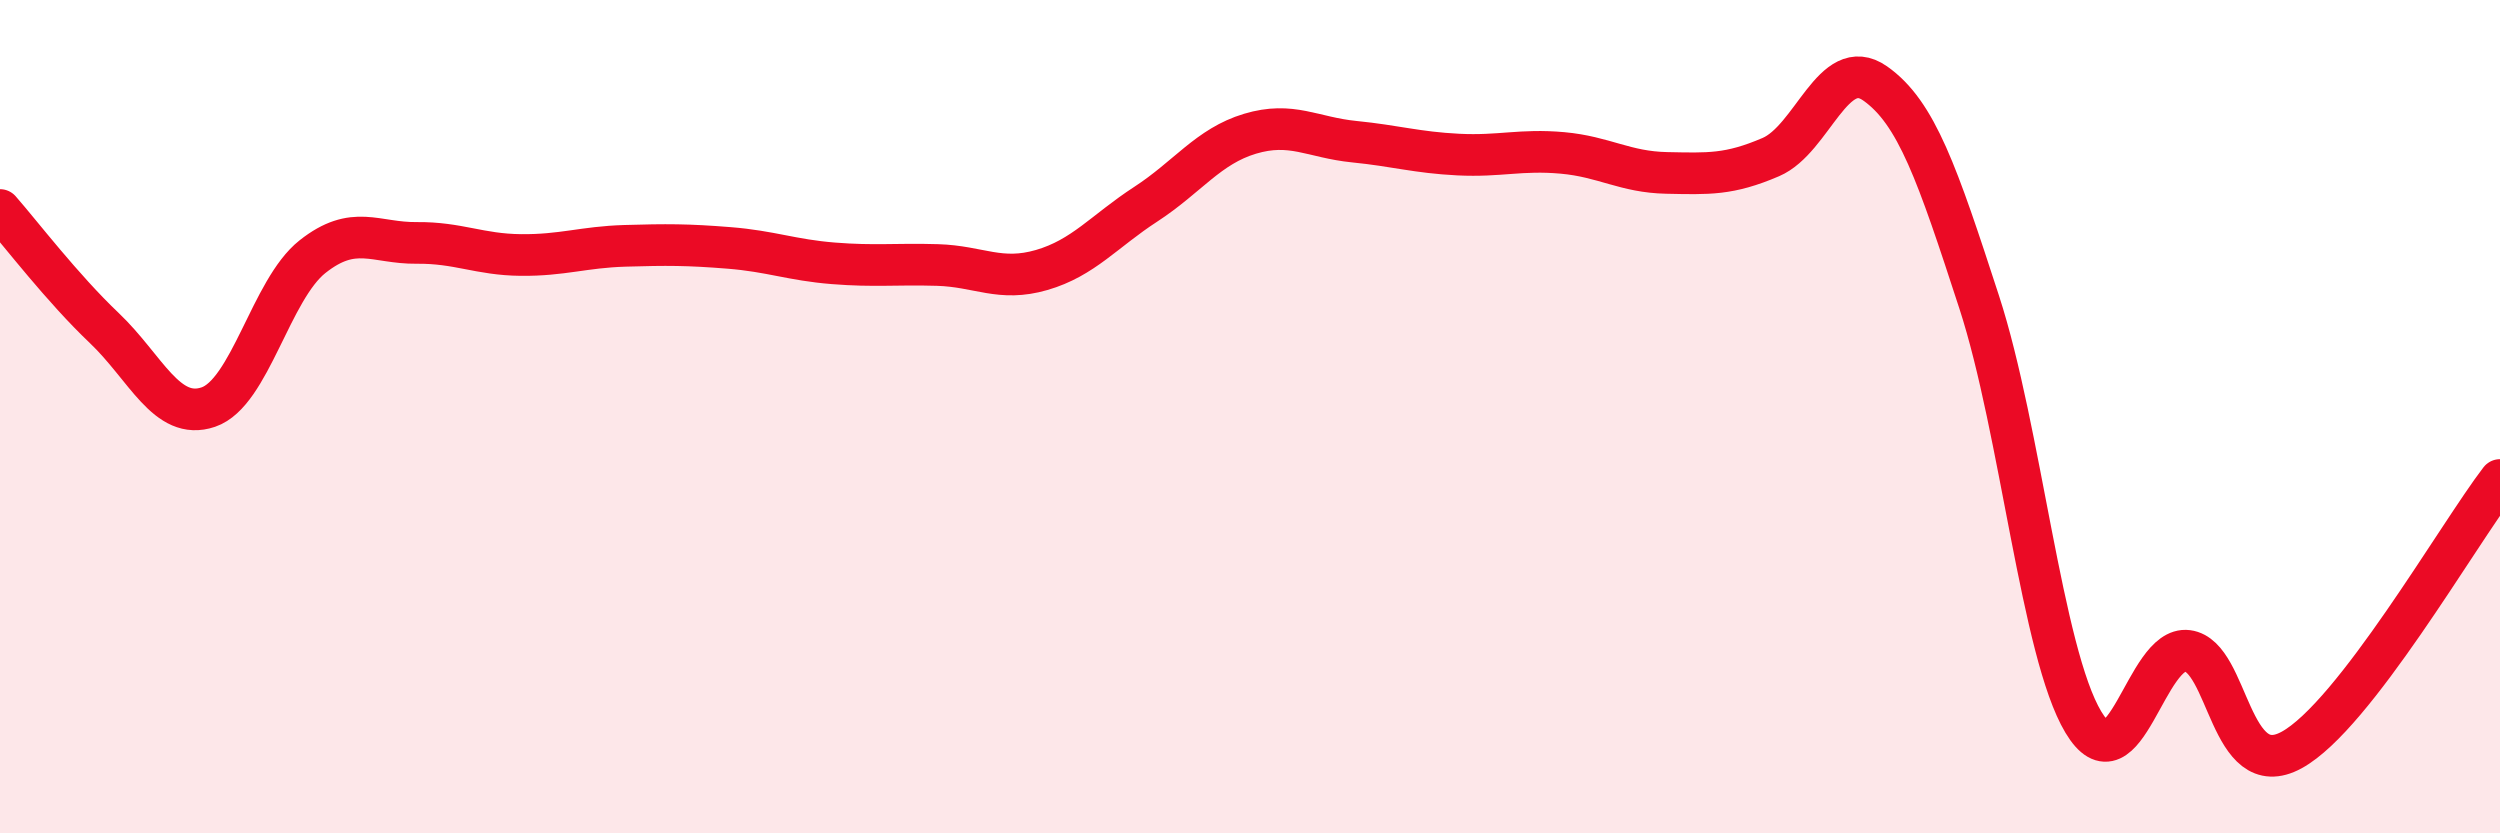
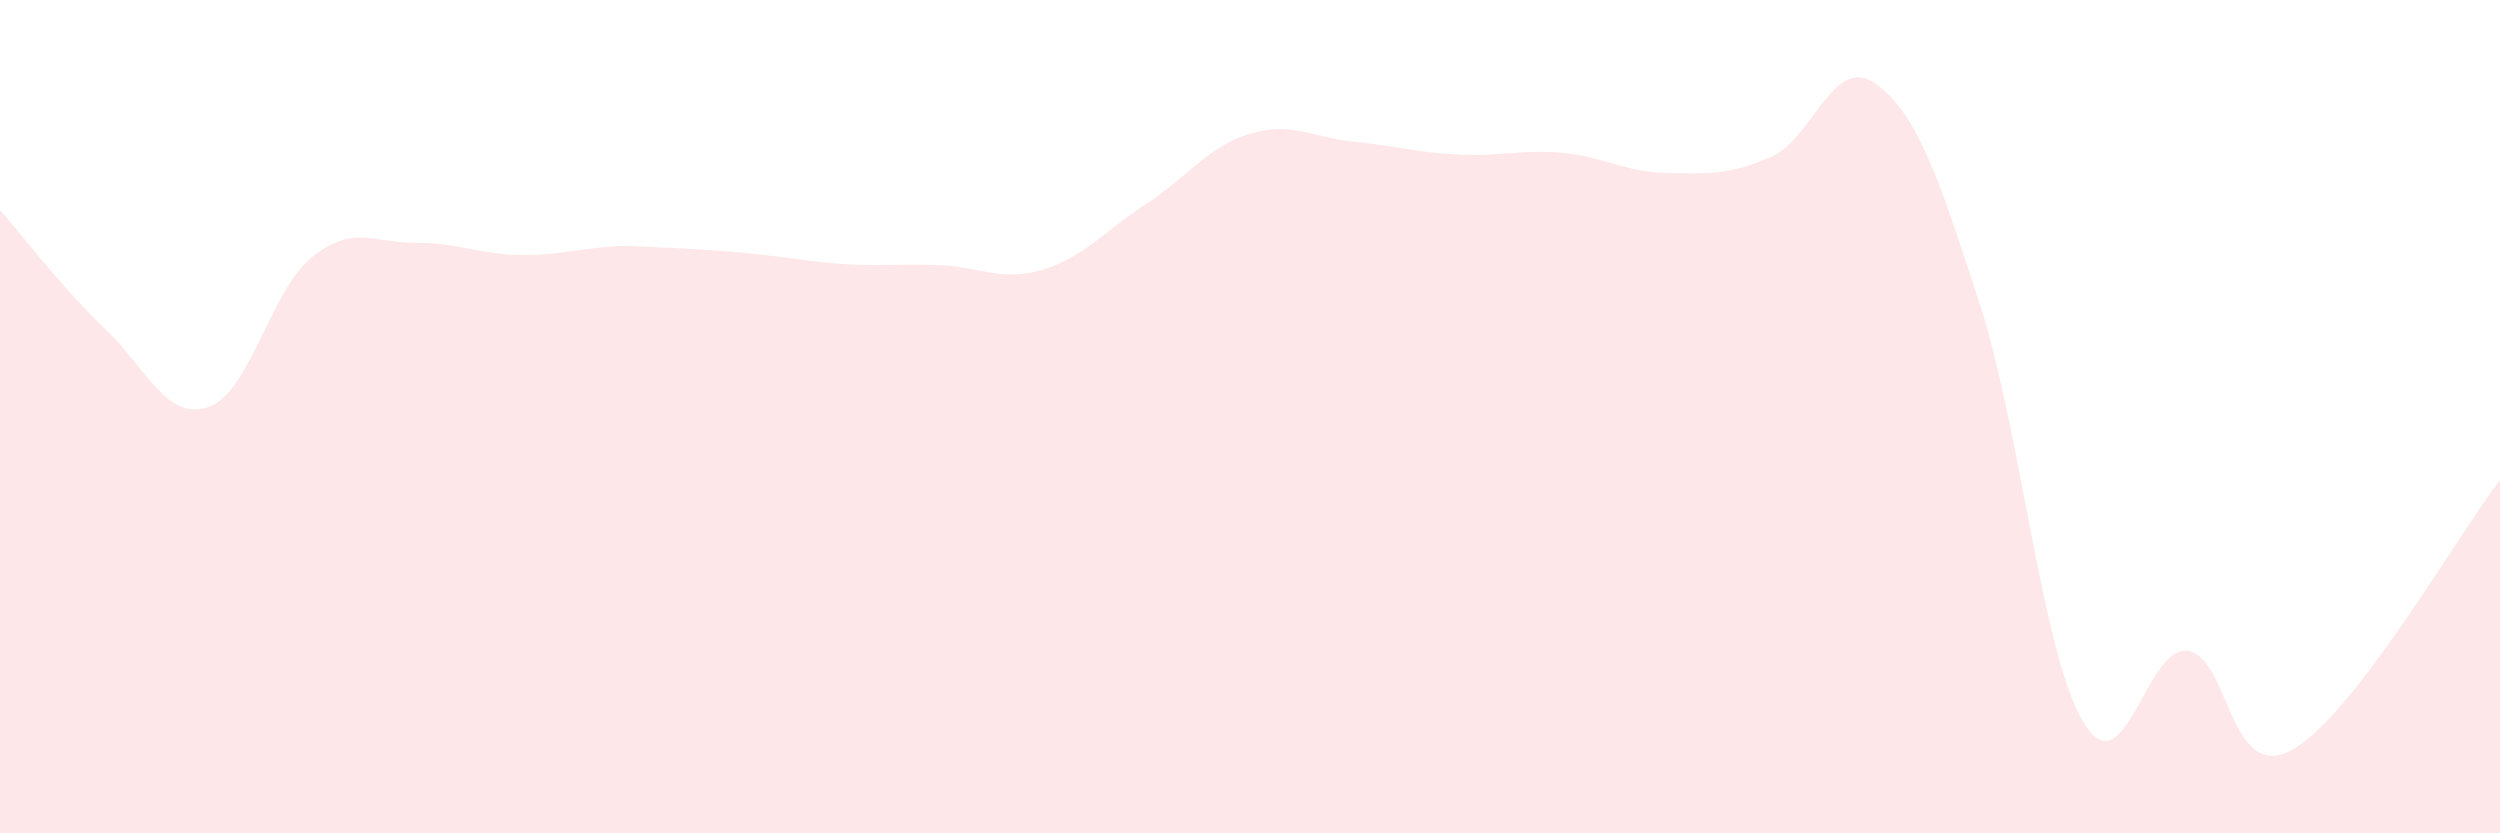
<svg xmlns="http://www.w3.org/2000/svg" width="60" height="20" viewBox="0 0 60 20">
-   <path d="M 0,5.04 C 0.5,5.61 1.5,6.92 2.5,7.87 C 3.5,8.82 4,10.11 5,9.77 C 6,9.43 6.5,6.95 7.5,6.16 C 8.5,5.37 9,5.84 10,5.83 C 11,5.82 11.5,6.11 12.5,6.12 C 13.5,6.13 14,5.93 15,5.9 C 16,5.87 16.5,5.87 17.5,5.95 C 18.5,6.03 19,6.24 20,6.32 C 21,6.4 21.5,6.33 22.5,6.36 C 23.5,6.39 24,6.77 25,6.48 C 26,6.19 26.5,5.55 27.5,4.9 C 28.5,4.25 29,3.51 30,3.21 C 31,2.91 31.5,3.3 32.5,3.4 C 33.5,3.5 34,3.66 35,3.71 C 36,3.76 36.5,3.58 37.5,3.67 C 38.5,3.76 39,4.13 40,4.15 C 41,4.17 41.5,4.2 42.5,3.77 C 43.5,3.34 44,1.3 45,2 C 46,2.7 46.5,4.18 47.5,7.25 C 48.5,10.32 49,15.66 50,17.33 C 51,19 51.5,15.49 52.5,15.62 C 53.5,15.75 53.5,18.82 55,18 C 56.5,17.18 59,12.82 60,11.52L60 20L0 20Z" fill="#EB0A25" opacity="0.1" stroke-linecap="round" stroke-linejoin="round" />
-   <path d="M 0,5.04 C 0.5,5.61 1.5,6.92 2.5,7.87 C 3.5,8.82 4,10.11 5,9.77 C 6,9.43 6.5,6.95 7.5,6.16 C 8.5,5.37 9,5.84 10,5.83 C 11,5.82 11.5,6.11 12.5,6.12 C 13.5,6.13 14,5.93 15,5.9 C 16,5.87 16.5,5.87 17.5,5.95 C 18.5,6.03 19,6.24 20,6.32 C 21,6.4 21.5,6.33 22.5,6.36 C 23.5,6.39 24,6.77 25,6.48 C 26,6.19 26.5,5.55 27.5,4.9 C 28.5,4.25 29,3.51 30,3.21 C 31,2.91 31.5,3.3 32.5,3.4 C 33.5,3.5 34,3.66 35,3.71 C 36,3.76 36.5,3.58 37.5,3.67 C 38.5,3.76 39,4.13 40,4.15 C 41,4.17 41.5,4.2 42.5,3.77 C 43.5,3.34 44,1.3 45,2 C 46,2.7 46.5,4.18 47.5,7.25 C 48.5,10.32 49,15.66 50,17.33 C 51,19 51.5,15.49 52.5,15.62 C 53.5,15.75 53.5,18.82 55,18 C 56.5,17.18 59,12.82 60,11.52" stroke="#EB0A25" stroke-width="1" fill="none" stroke-linecap="round" stroke-linejoin="round" />
+   <path d="M 0,5.04 C 0.5,5.61 1.5,6.92 2.5,7.87 C 3.5,8.82 4,10.11 5,9.77 C 6,9.43 6.5,6.95 7.5,6.16 C 8.5,5.37 9,5.84 10,5.83 C 11,5.82 11.5,6.11 12.5,6.12 C 13.5,6.13 14,5.93 15,5.9 C 18.5,6.03 19,6.24 20,6.32 C 21,6.4 21.5,6.33 22.5,6.36 C 23.5,6.39 24,6.77 25,6.48 C 26,6.19 26.5,5.55 27.5,4.9 C 28.5,4.25 29,3.51 30,3.21 C 31,2.91 31.5,3.3 32.5,3.4 C 33.5,3.5 34,3.66 35,3.71 C 36,3.76 36.5,3.58 37.5,3.67 C 38.5,3.76 39,4.13 40,4.15 C 41,4.17 41.5,4.2 42.5,3.77 C 43.5,3.34 44,1.3 45,2 C 46,2.7 46.5,4.18 47.5,7.25 C 48.5,10.32 49,15.66 50,17.33 C 51,19 51.5,15.49 52.5,15.62 C 53.5,15.75 53.5,18.82 55,18 C 56.5,17.18 59,12.82 60,11.52L60 20L0 20Z" fill="#EB0A25" opacity="0.1" stroke-linecap="round" stroke-linejoin="round" />
</svg>